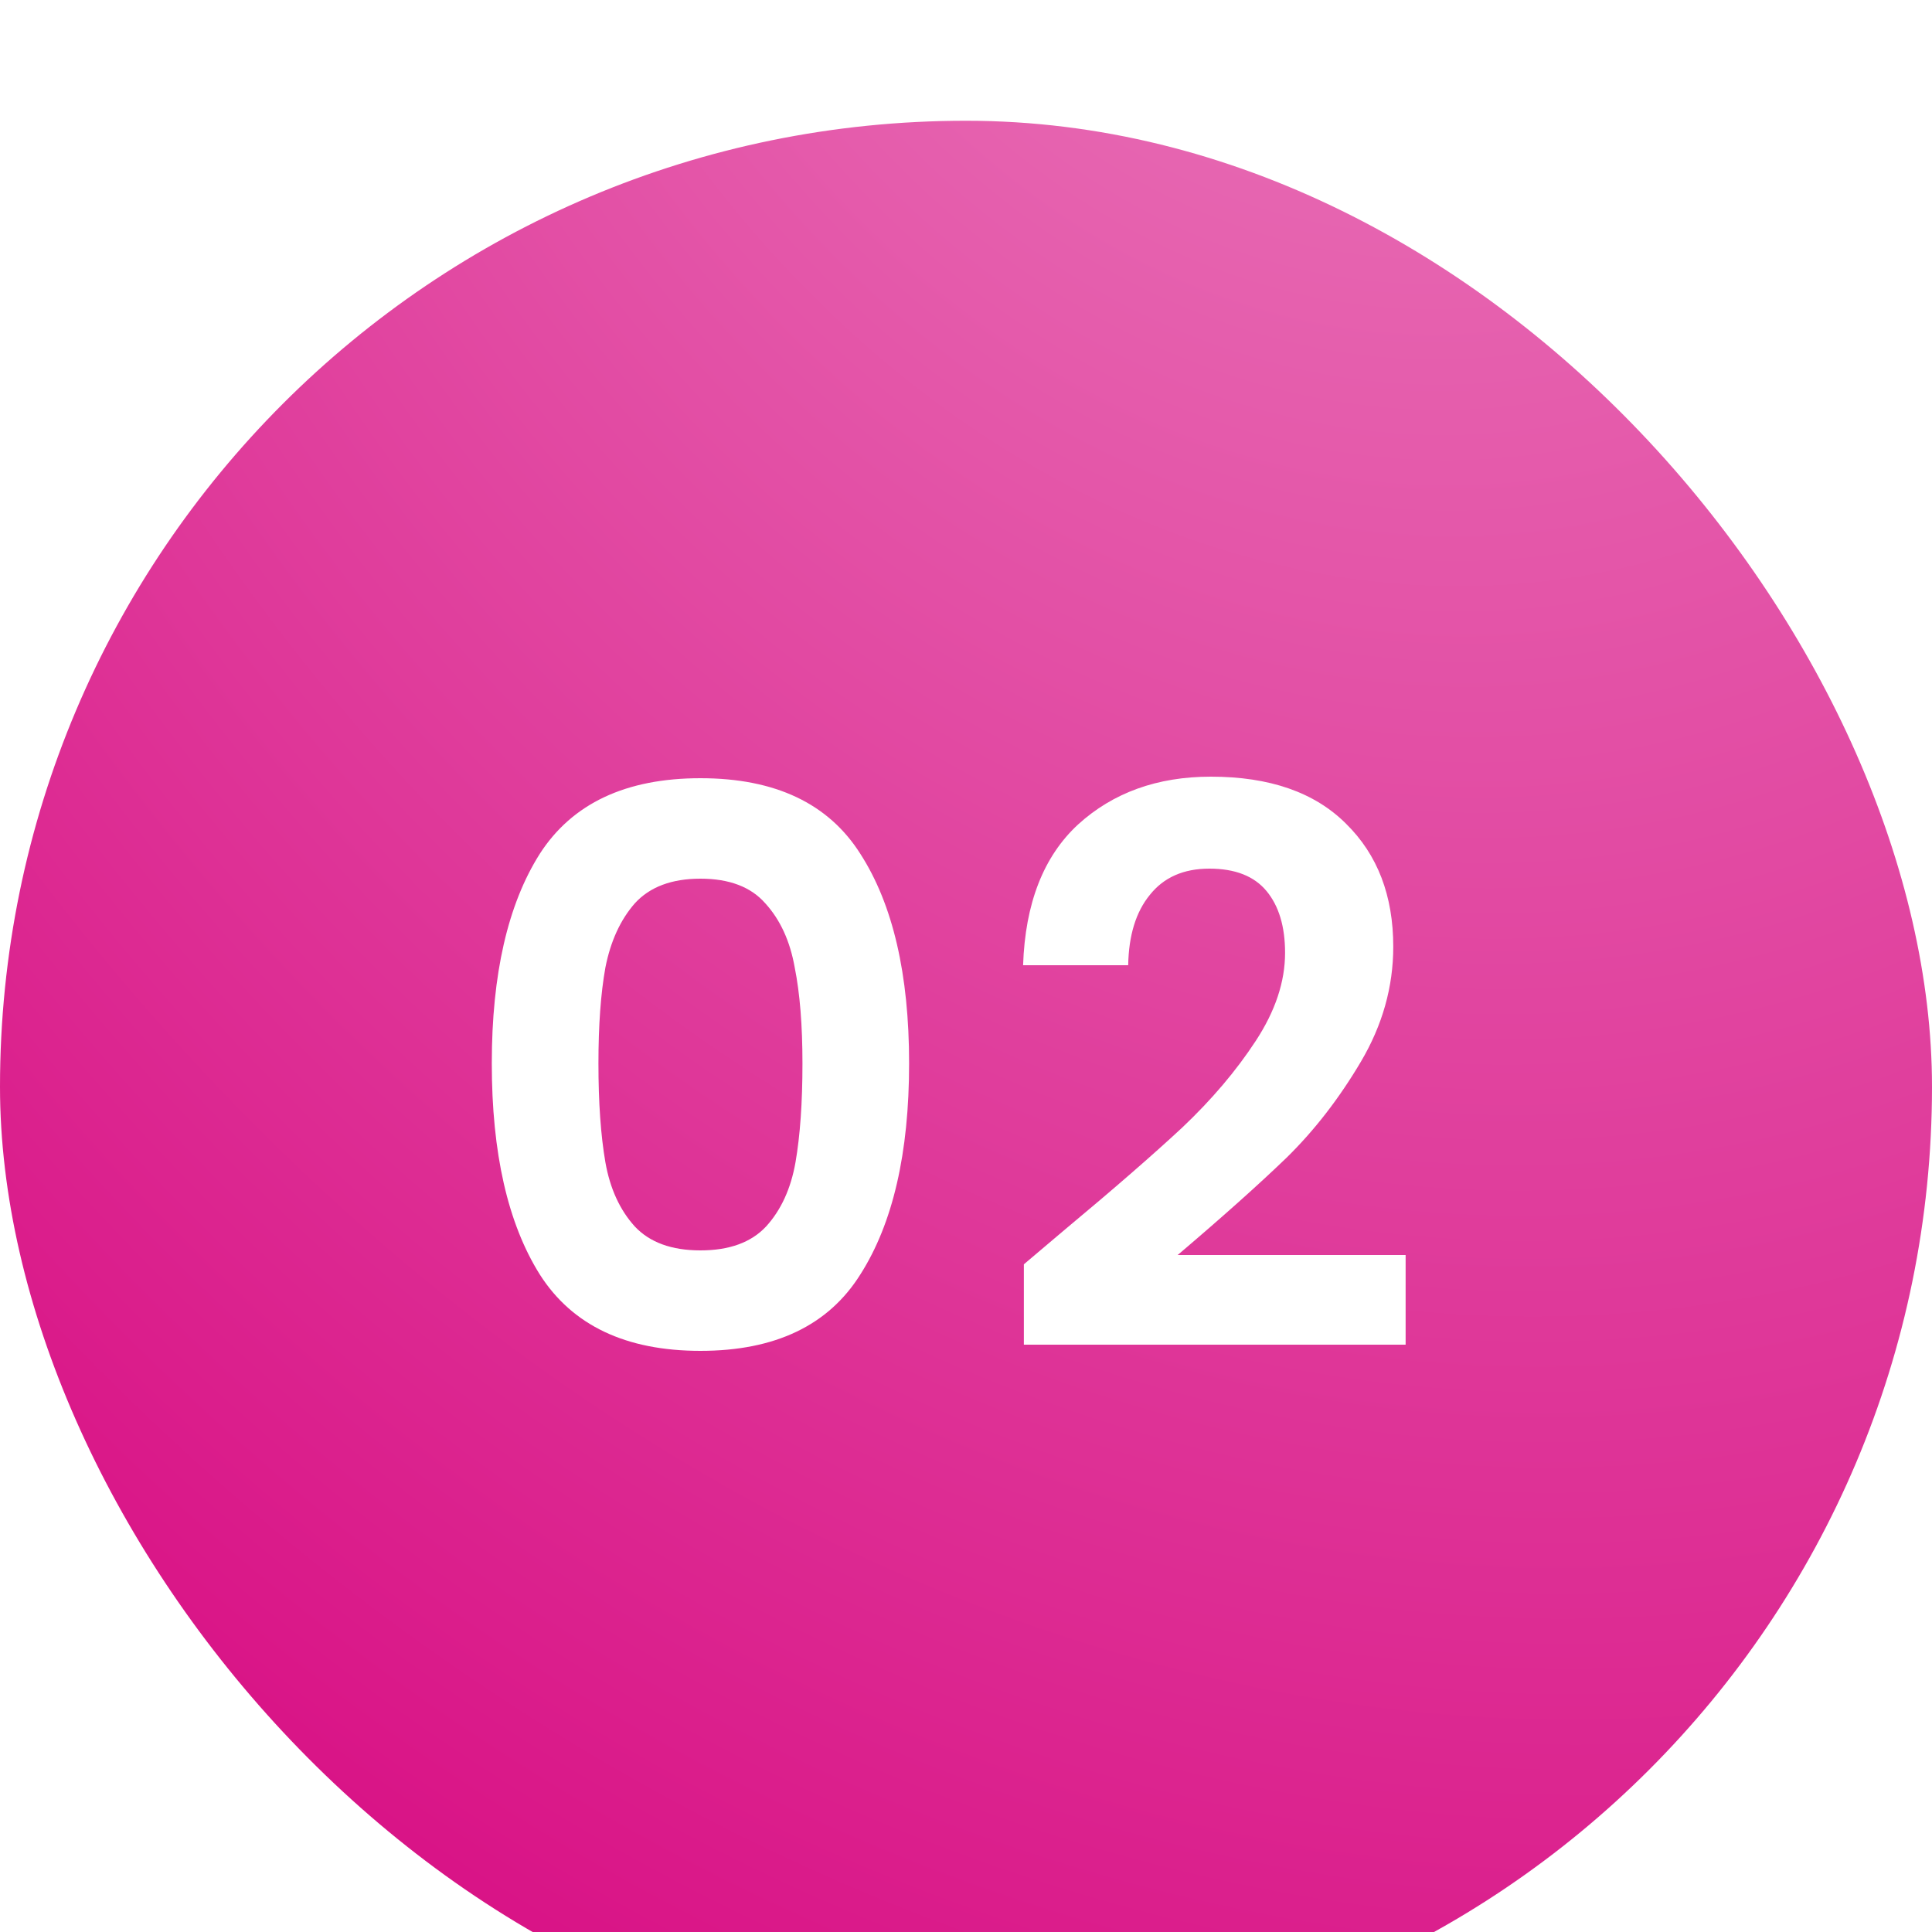
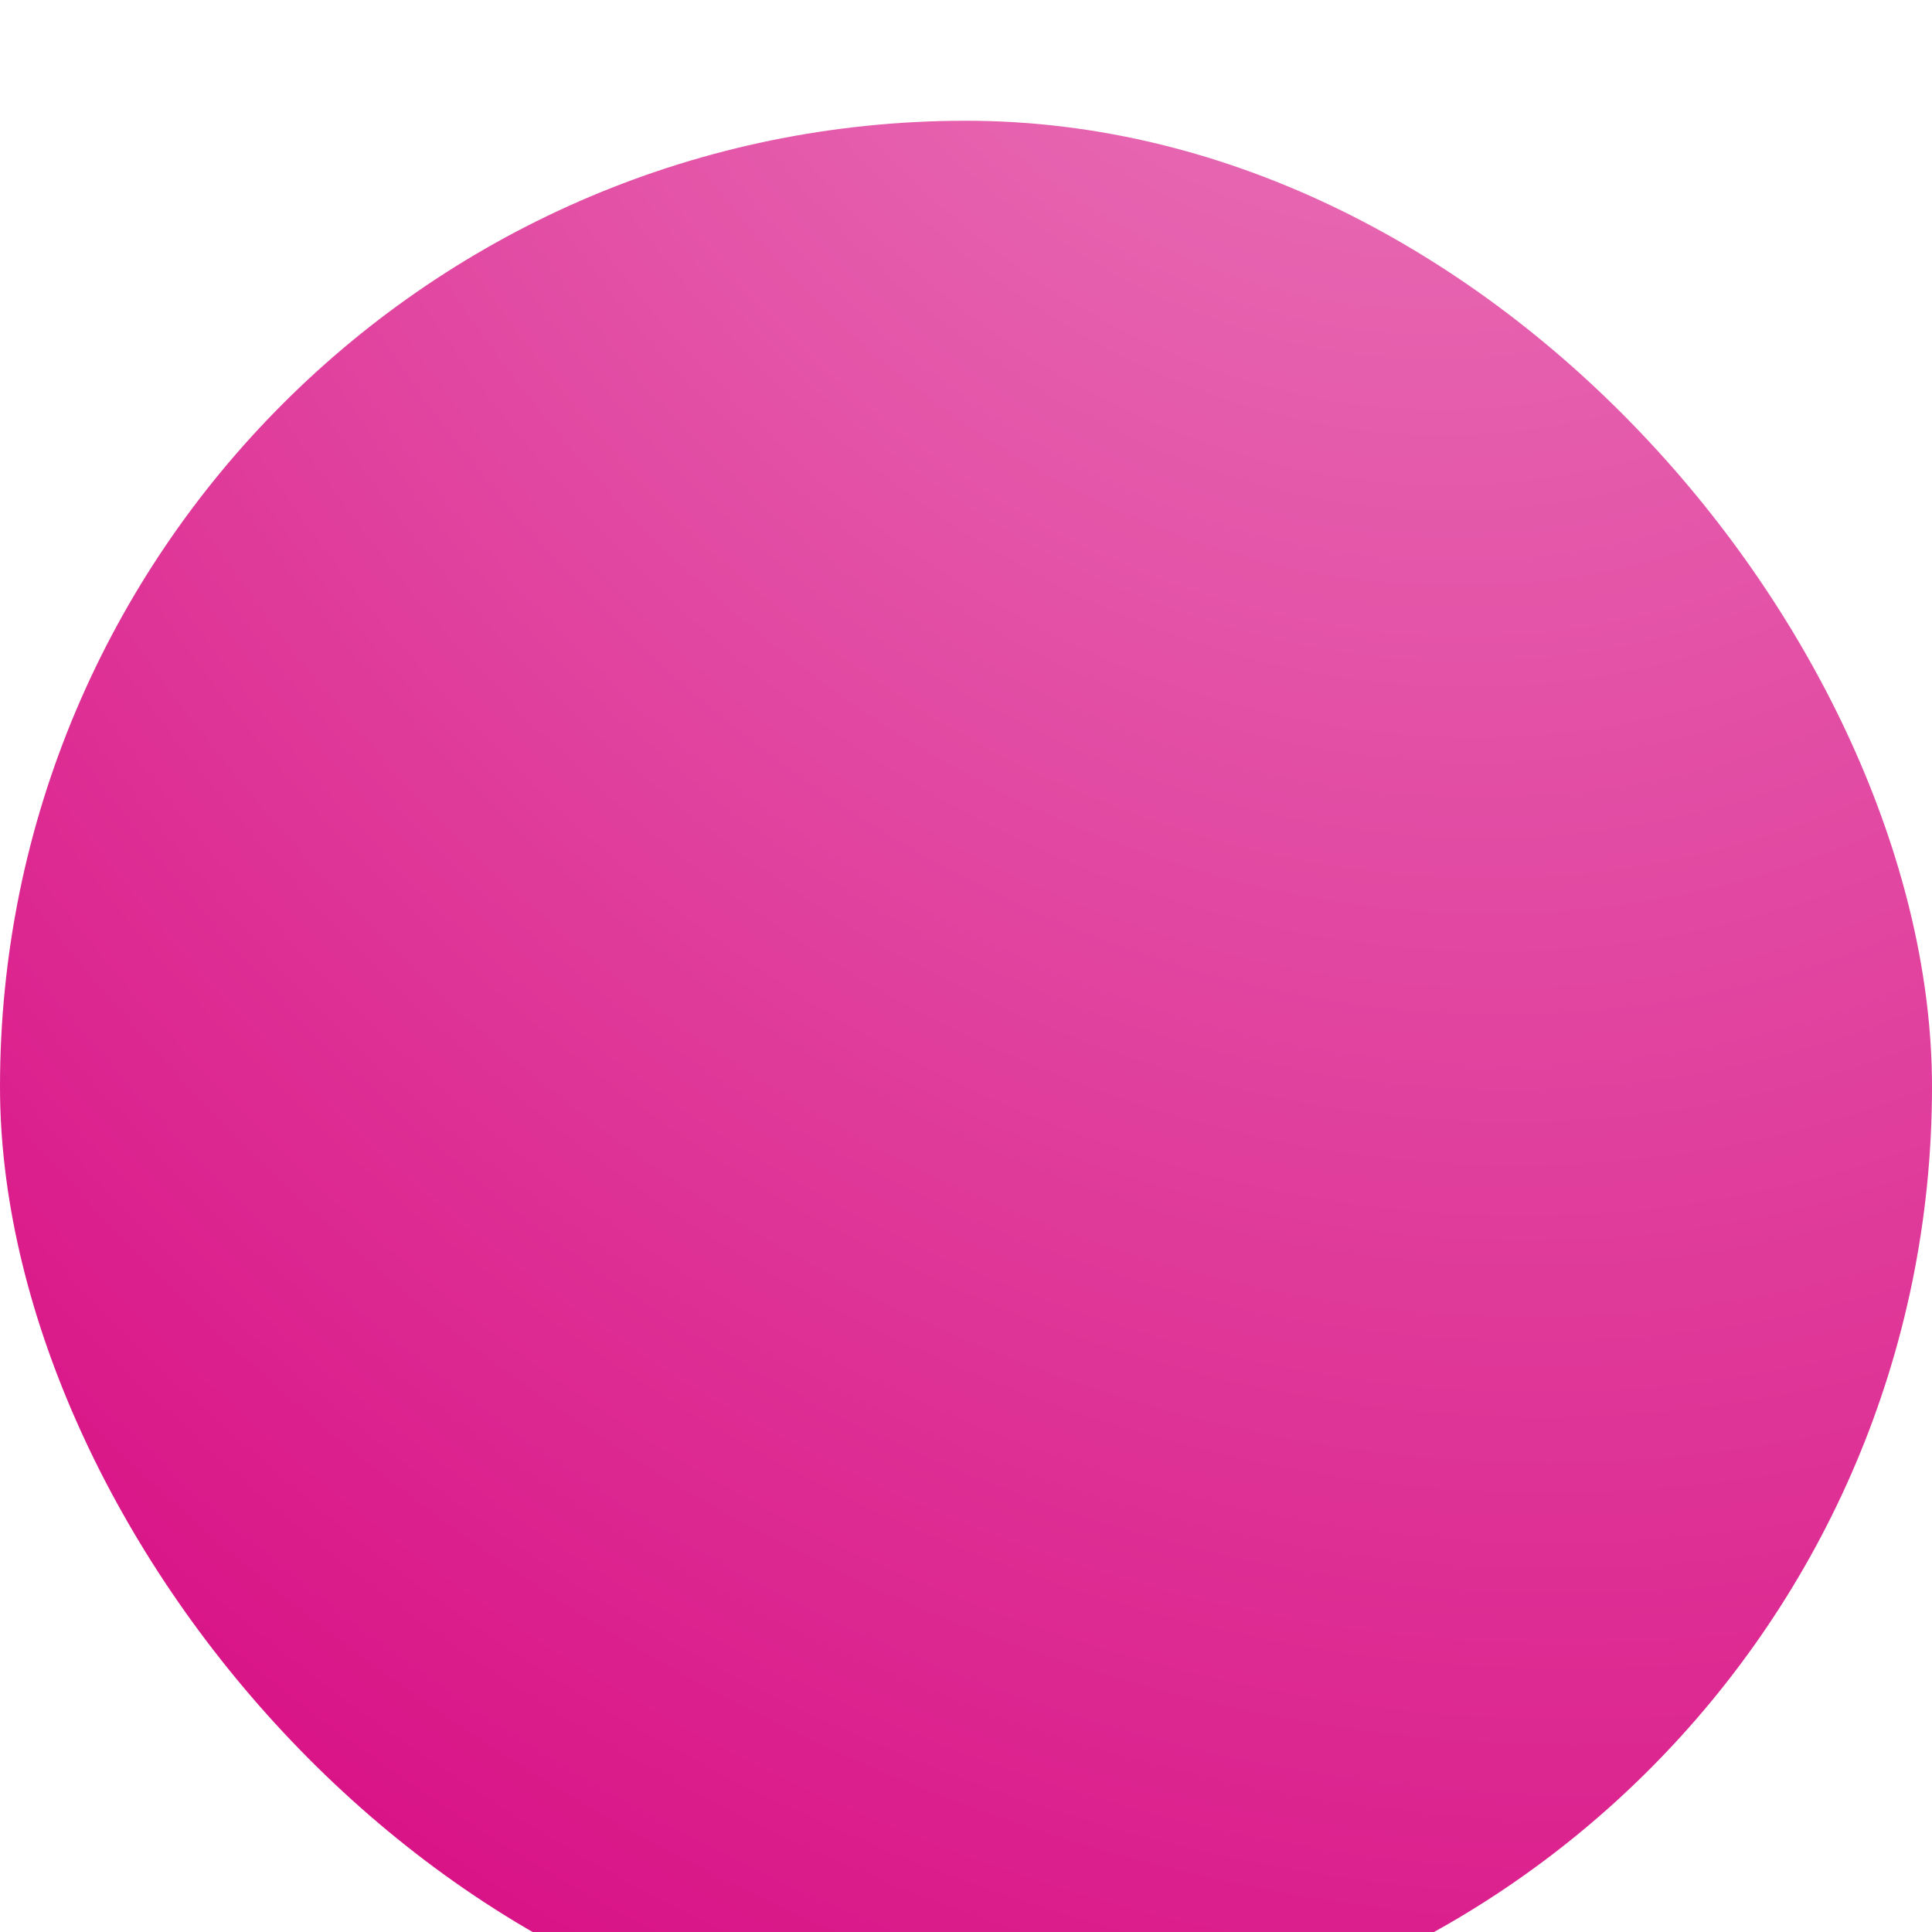
<svg xmlns="http://www.w3.org/2000/svg" width="40" height="40" viewBox="0 0 40 40" fill="none">
  <g filter="url(#filter0_ii_33_2705)">
    <rect width="40" height="40" rx="20" fill="url(#paint0_radial_33_2705)" />
-     <path d="M10.182 19.516C10.182 17.671 10.513 16.225 11.174 15.18C11.846 14.135 12.956 13.612 14.502 13.612C16.049 13.612 17.153 14.135 17.814 15.18C18.486 16.225 18.822 17.671 18.822 19.516C18.822 21.372 18.486 22.828 17.814 23.884C17.153 24.94 16.049 25.468 14.502 25.468C12.956 25.468 11.846 24.94 11.174 23.884C10.513 22.828 10.182 21.372 10.182 19.516ZM16.614 19.516C16.614 18.727 16.561 18.065 16.454 17.532C16.358 16.988 16.156 16.545 15.846 16.204C15.548 15.863 15.1 15.692 14.502 15.692C13.905 15.692 13.452 15.863 13.142 16.204C12.844 16.545 12.641 16.988 12.534 17.532C12.438 18.065 12.39 18.727 12.39 19.516C12.39 20.327 12.438 21.009 12.534 21.564C12.63 22.108 12.833 22.551 13.142 22.892C13.452 23.223 13.905 23.388 14.502 23.388C15.1 23.388 15.553 23.223 15.862 22.892C16.172 22.551 16.374 22.108 16.47 21.564C16.566 21.009 16.614 20.327 16.614 19.516ZM22.03 22.972C23.054 22.119 23.87 21.409 24.478 20.844C25.086 20.268 25.593 19.671 25.998 19.052C26.404 18.433 26.606 17.825 26.606 17.228C26.606 16.684 26.478 16.257 26.222 15.948C25.966 15.639 25.572 15.484 25.038 15.484C24.505 15.484 24.094 15.665 23.806 16.028C23.518 16.38 23.369 16.865 23.358 17.484H21.182C21.225 16.204 21.604 15.233 22.318 14.572C23.044 13.911 23.961 13.58 25.07 13.58C26.286 13.58 27.22 13.905 27.87 14.556C28.521 15.196 28.846 16.044 28.846 17.1C28.846 17.932 28.622 18.727 28.174 19.484C27.726 20.241 27.214 20.903 26.638 21.468C26.062 22.023 25.31 22.695 24.382 23.484H29.102V25.34H21.198V23.676L22.03 22.972Z" fill="white" />
  </g>
  <defs>
    <filter id="filter0_ii_33_2705" x="0" y="0" width="40" height="41.25" filterUnits="userSpaceOnUse" color-interpolation-filters="sRGB">
      <feFlood flood-opacity="0" result="BackgroundImageFix" />
      <feBlend mode="normal" in="SourceGraphic" in2="BackgroundImageFix" result="shape" />
      <feColorMatrix in="SourceAlpha" type="matrix" values="0 0 0 0 0 0 0 0 0 0 0 0 0 0 0 0 0 0 127 0" result="hardAlpha" />
      <feOffset dy="1.25" />
      <feGaussianBlur stdDeviation="0.625" />
      <feComposite in2="hardAlpha" operator="arithmetic" k2="-1" k3="1" />
      <feColorMatrix type="matrix" values="0 0 0 0 1 0 0 0 0 1 0 0 0 0 1 0 0 0 0.09 0" />
      <feBlend mode="normal" in2="shape" result="effect1_innerShadow_33_2705" />
      <feColorMatrix in="SourceAlpha" type="matrix" values="0 0 0 0 0 0 0 0 0 0 0 0 0 0 0 0 0 0 127 0" result="hardAlpha" />
      <feOffset dy="1.25" />
      <feGaussianBlur stdDeviation="10" />
      <feComposite in2="hardAlpha" operator="arithmetic" k2="-1" k3="1" />
      <feColorMatrix type="matrix" values="0 0 0 0 1 0 0 0 0 1 0 0 0 0 1 0 0 0 0.12 0" />
      <feBlend mode="normal" in2="effect1_innerShadow_33_2705" result="effect2_innerShadow_33_2705" />
    </filter>
    <radialGradient id="paint0_radial_33_2705" cx="0" cy="0" r="1" gradientUnits="userSpaceOnUse" gradientTransform="translate(27.521 -12.246) rotate(-20.428) scale(49.178 60.066)">
      <stop stop-color="#EB81BF" />
      <stop offset="1" stop-color="#D80D83" />
    </radialGradient>
  </defs>
</svg>